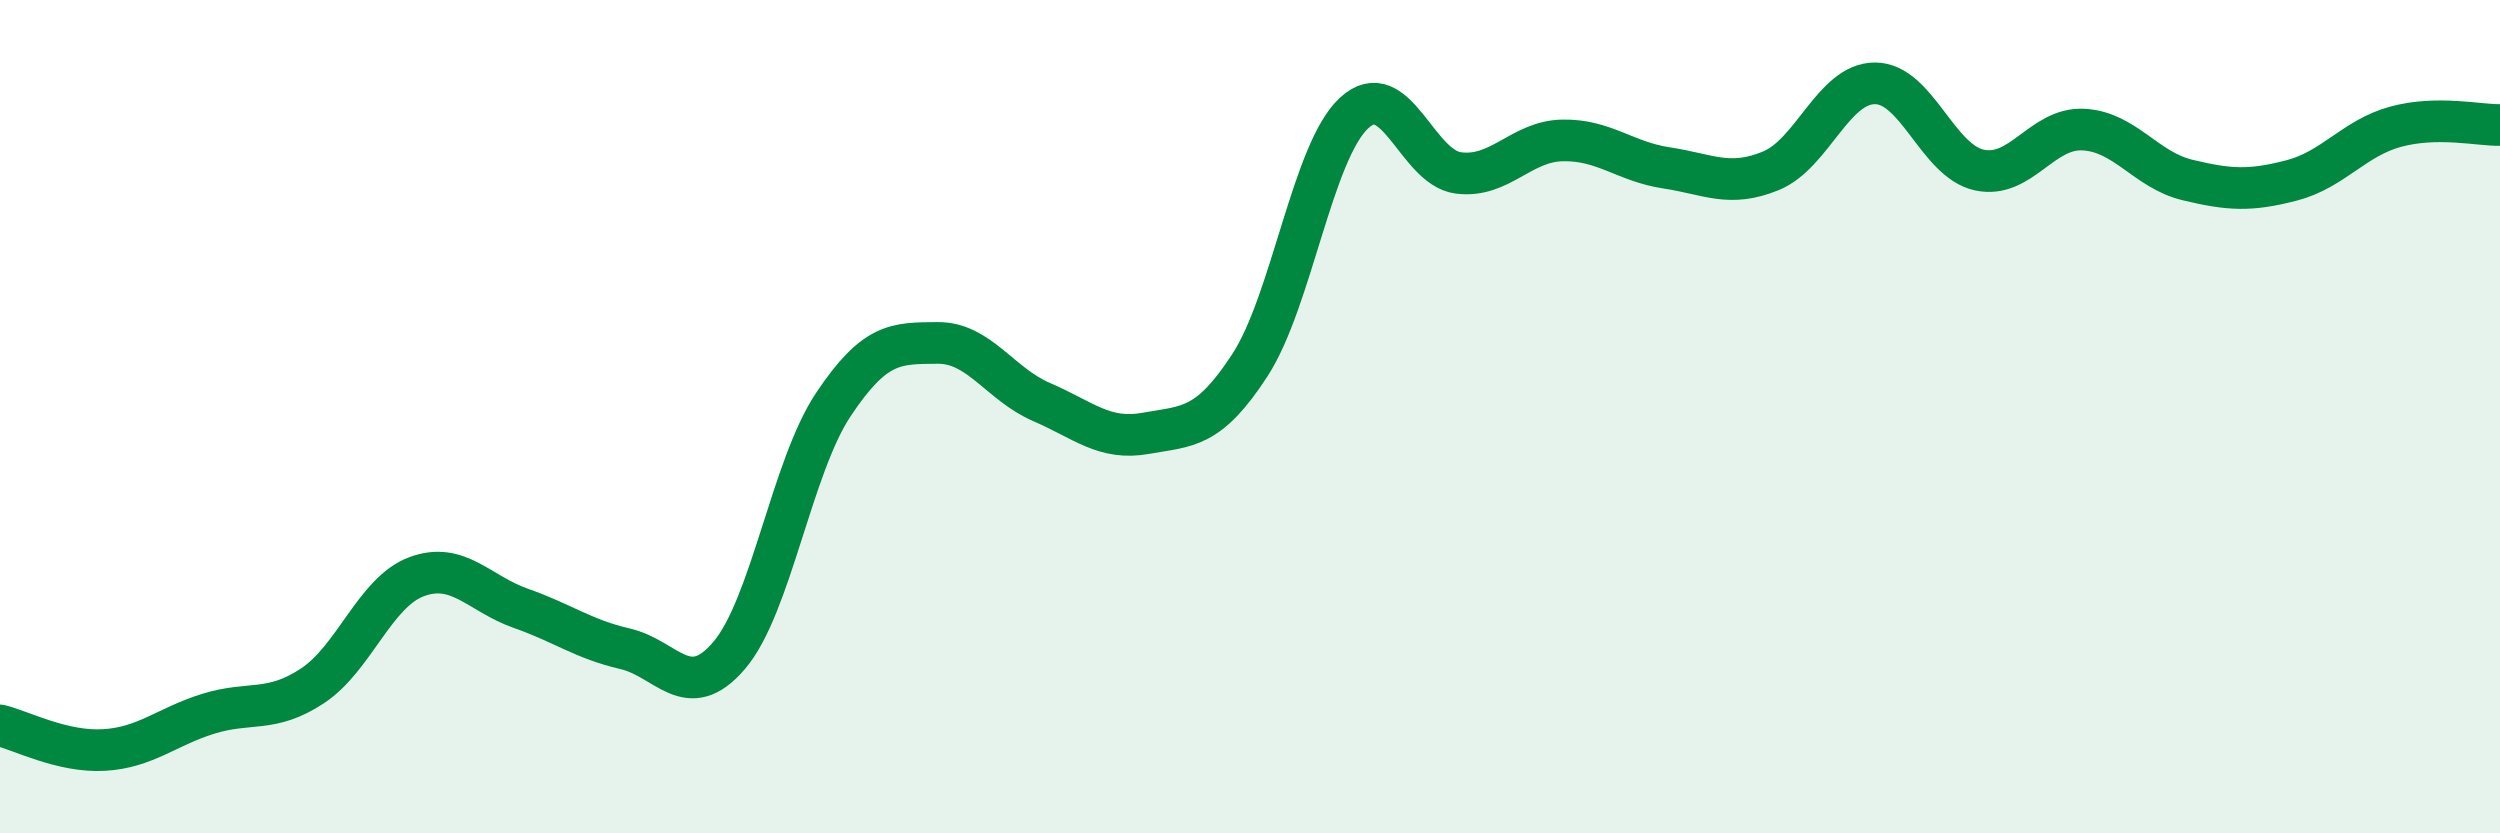
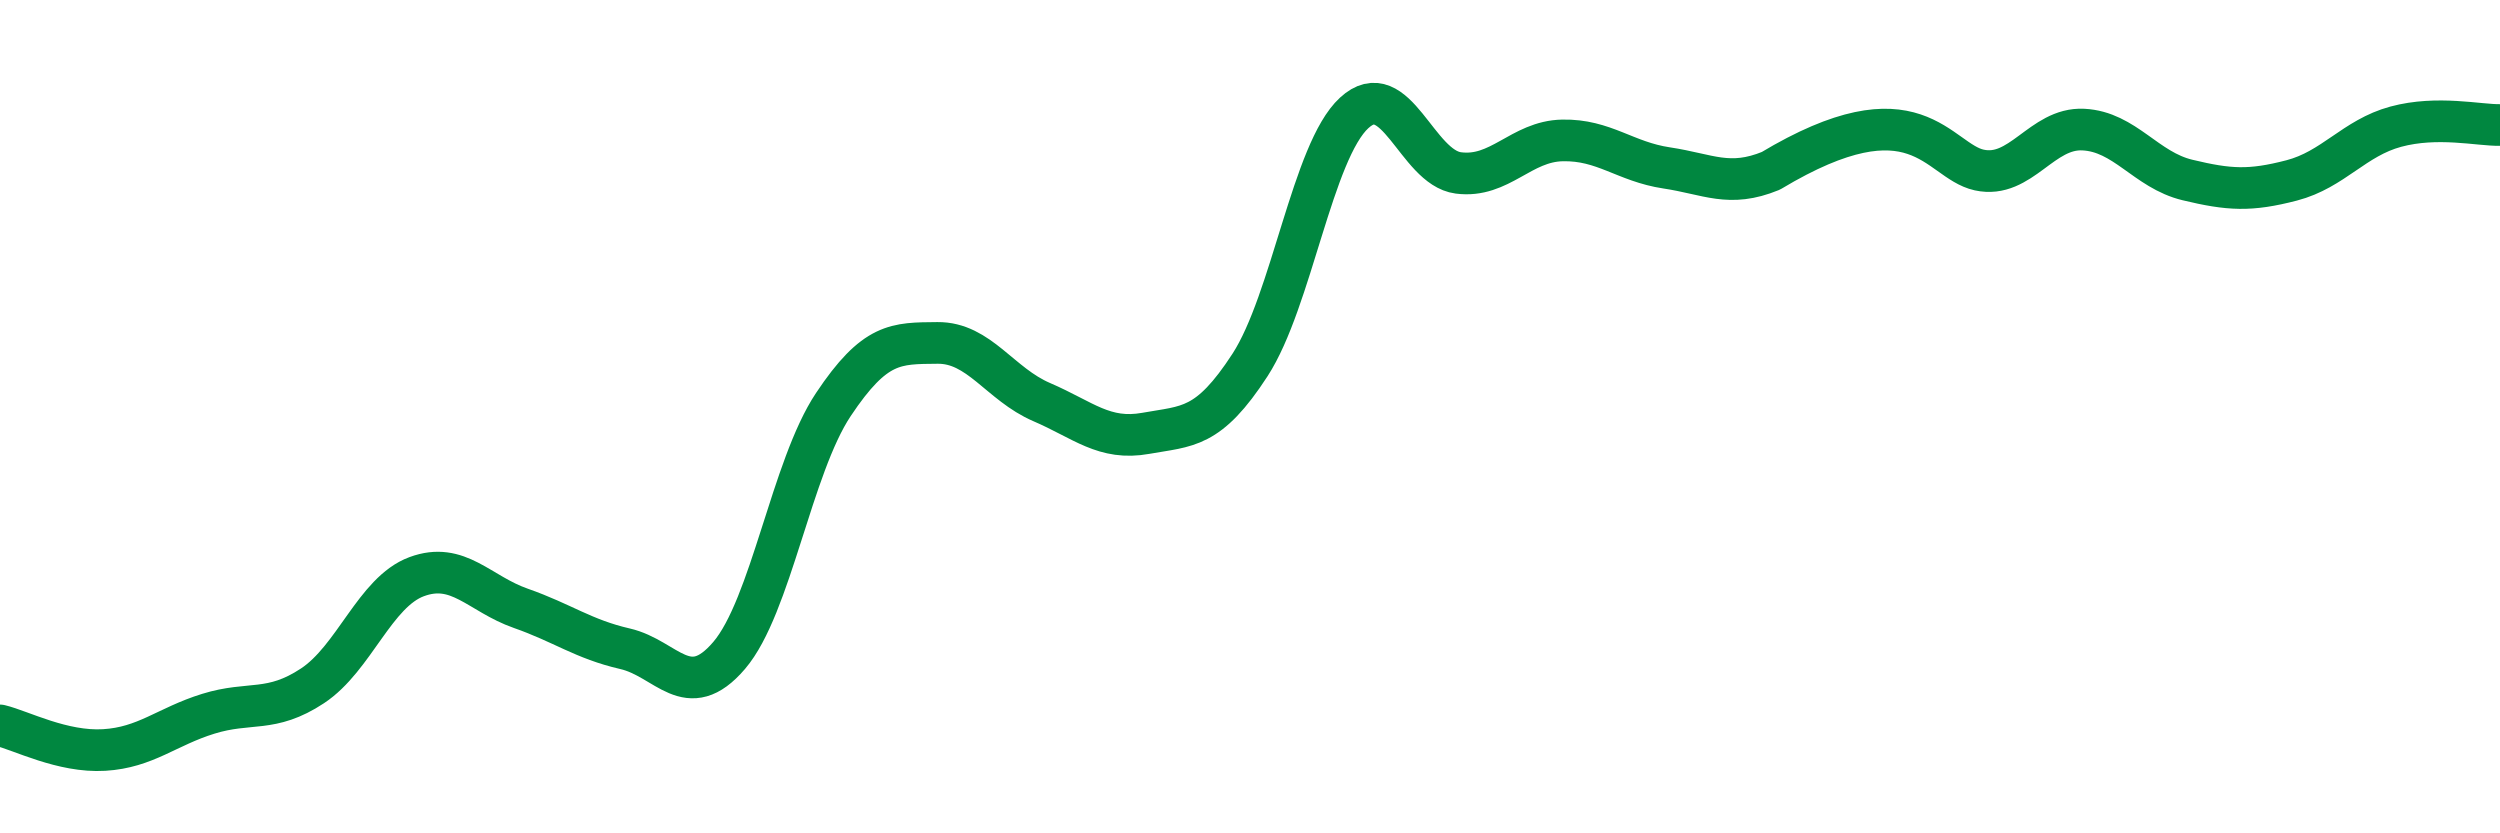
<svg xmlns="http://www.w3.org/2000/svg" width="60" height="20" viewBox="0 0 60 20">
-   <path d="M 0,17.41 C 0.5,17.53 1.5,18.06 2.5,18 C 3.5,17.94 4,17.44 5,17.13 C 6,16.82 6.5,17.12 7.5,16.46 C 8.5,15.8 9,14.21 10,13.84 C 11,13.47 11.5,14.25 12.5,14.6 C 13.5,14.95 14,15.34 15,15.57 C 16,15.8 16.5,16.9 17.5,15.73 C 18.5,14.56 19,11.21 20,9.71 C 21,8.21 21.5,8.24 22.5,8.23 C 23.5,8.22 24,9.22 25,9.65 C 26,10.08 26.5,10.58 27.5,10.4 C 28.5,10.22 29,10.3 30,8.76 C 31,7.22 31.5,3.63 32.5,2.71 C 33.5,1.79 34,4.02 35,4.15 C 36,4.28 36.5,3.39 37.5,3.37 C 38.5,3.35 39,3.88 40,4.03 C 41,4.18 41.5,4.51 42.5,4.1 C 43.5,3.69 44,2 45,2 C 46,2 46.5,3.86 47.5,4.08 C 48.5,4.3 49,3.06 50,3.11 C 51,3.16 51.5,4.08 52.5,4.32 C 53.5,4.56 54,4.59 55,4.33 C 56,4.07 56.5,3.31 57.5,3.04 C 58.5,2.77 59.5,3.01 60,3L60 20L0 20Z" fill="#008740" opacity="0.1" stroke-linecap="round" stroke-linejoin="round" />
-   <path d="M 0,17.41 C 0.5,17.53 1.5,18.06 2.5,18 C 3.5,17.94 4,17.44 5,17.13 C 6,16.82 6.5,17.12 7.5,16.46 C 8.5,15.8 9,14.21 10,13.84 C 11,13.47 11.5,14.25 12.5,14.6 C 13.5,14.95 14,15.34 15,15.57 C 16,15.8 16.5,16.9 17.5,15.73 C 18.5,14.56 19,11.21 20,9.71 C 21,8.21 21.5,8.24 22.5,8.23 C 23.5,8.22 24,9.22 25,9.65 C 26,10.08 26.5,10.58 27.5,10.4 C 28.5,10.22 29,10.3 30,8.76 C 31,7.22 31.5,3.63 32.5,2.71 C 33.5,1.79 34,4.02 35,4.15 C 36,4.28 36.5,3.39 37.5,3.37 C 38.5,3.35 39,3.88 40,4.03 C 41,4.18 41.5,4.51 42.5,4.1 C 43.5,3.69 44,2 45,2 C 46,2 46.5,3.86 47.5,4.08 C 48.5,4.3 49,3.06 50,3.11 C 51,3.16 51.5,4.08 52.5,4.32 C 53.5,4.56 54,4.59 55,4.33 C 56,4.07 56.5,3.31 57.5,3.04 C 58.5,2.77 59.5,3.01 60,3" stroke="#008740" stroke-width="1" fill="none" stroke-linecap="round" stroke-linejoin="round" />
+   <path d="M 0,17.41 C 0.5,17.53 1.5,18.06 2.5,18 C 3.5,17.94 4,17.44 5,17.13 C 6,16.82 6.5,17.12 7.5,16.46 C 8.5,15.8 9,14.21 10,13.84 C 11,13.47 11.5,14.25 12.5,14.6 C 13.5,14.95 14,15.34 15,15.57 C 16,15.8 16.5,16.9 17.5,15.73 C 18.5,14.56 19,11.21 20,9.71 C 21,8.21 21.5,8.24 22.5,8.23 C 23.5,8.22 24,9.22 25,9.65 C 26,10.08 26.5,10.58 27.5,10.4 C 28.5,10.22 29,10.3 30,8.76 C 31,7.22 31.5,3.63 32.5,2.71 C 33.5,1.79 34,4.02 35,4.15 C 36,4.28 36.5,3.39 37.5,3.37 C 38.5,3.35 39,3.88 40,4.03 C 41,4.18 41.5,4.51 42.5,4.1 C 46,2 46.5,3.86 47.5,4.08 C 48.5,4.3 49,3.06 50,3.11 C 51,3.16 51.5,4.08 52.5,4.32 C 53.5,4.56 54,4.59 55,4.33 C 56,4.07 56.5,3.31 57.5,3.04 C 58.5,2.77 59.5,3.01 60,3" stroke="#008740" stroke-width="1" fill="none" stroke-linecap="round" stroke-linejoin="round" />
</svg>